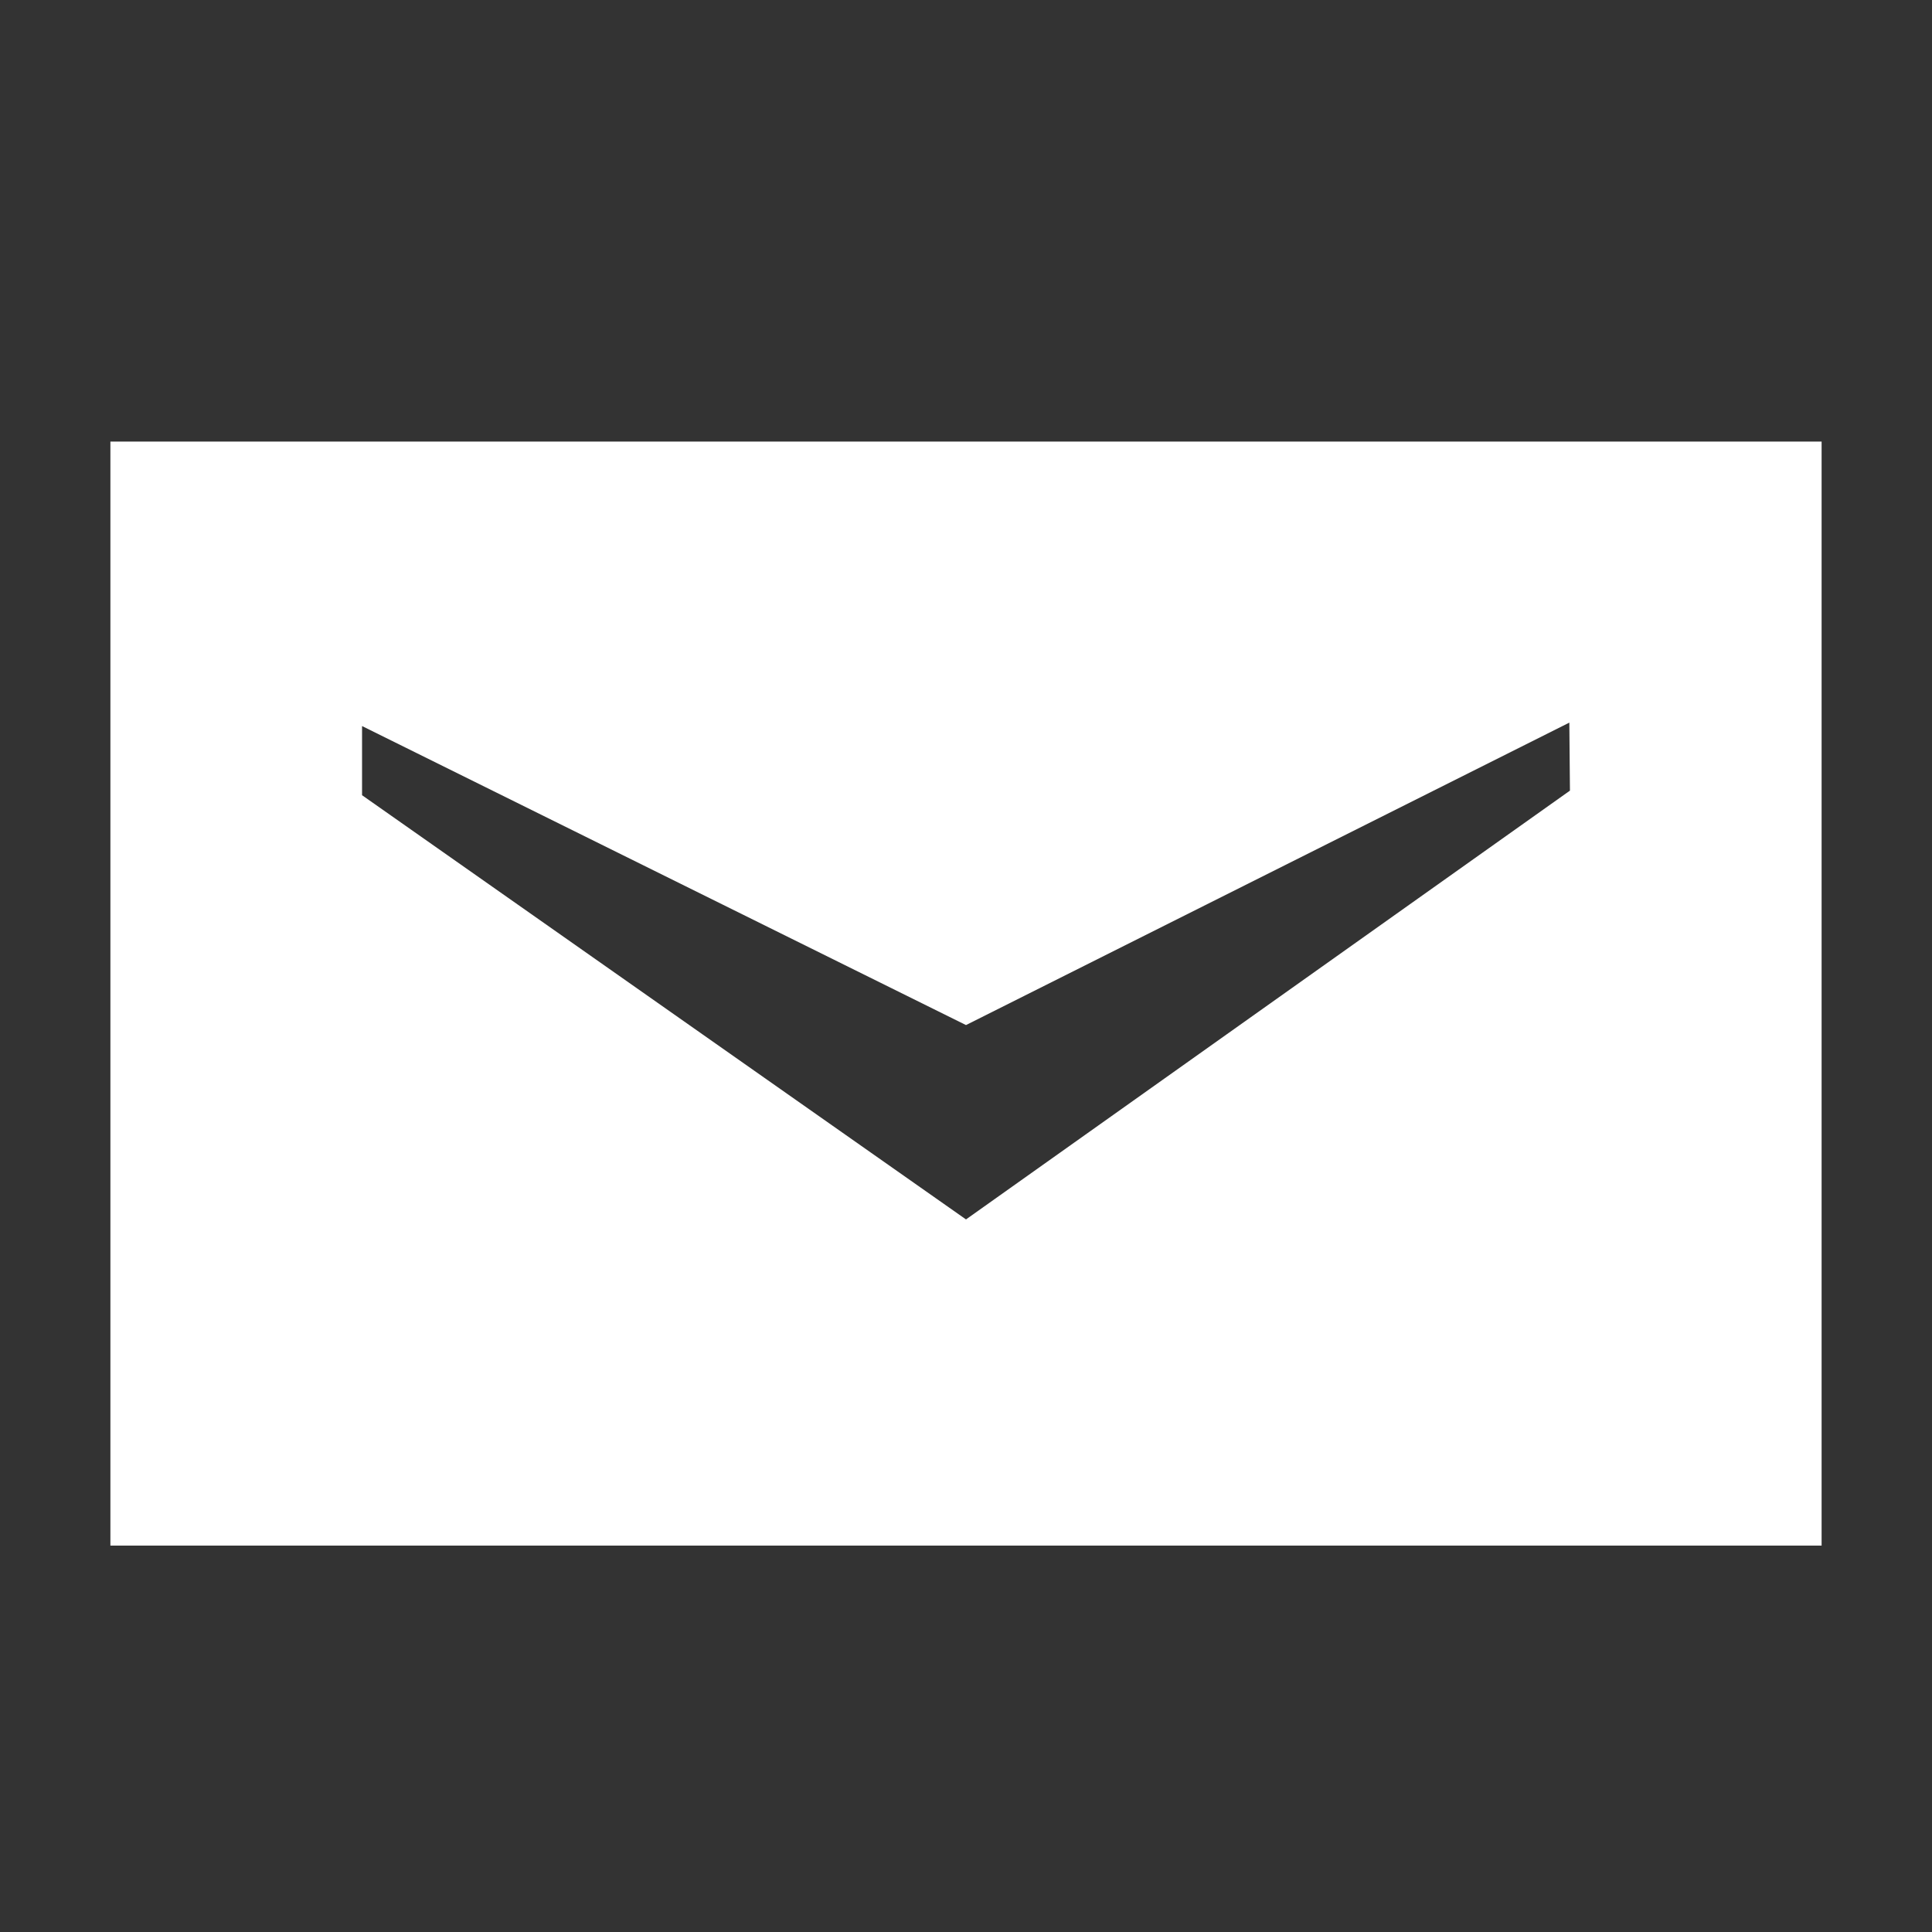
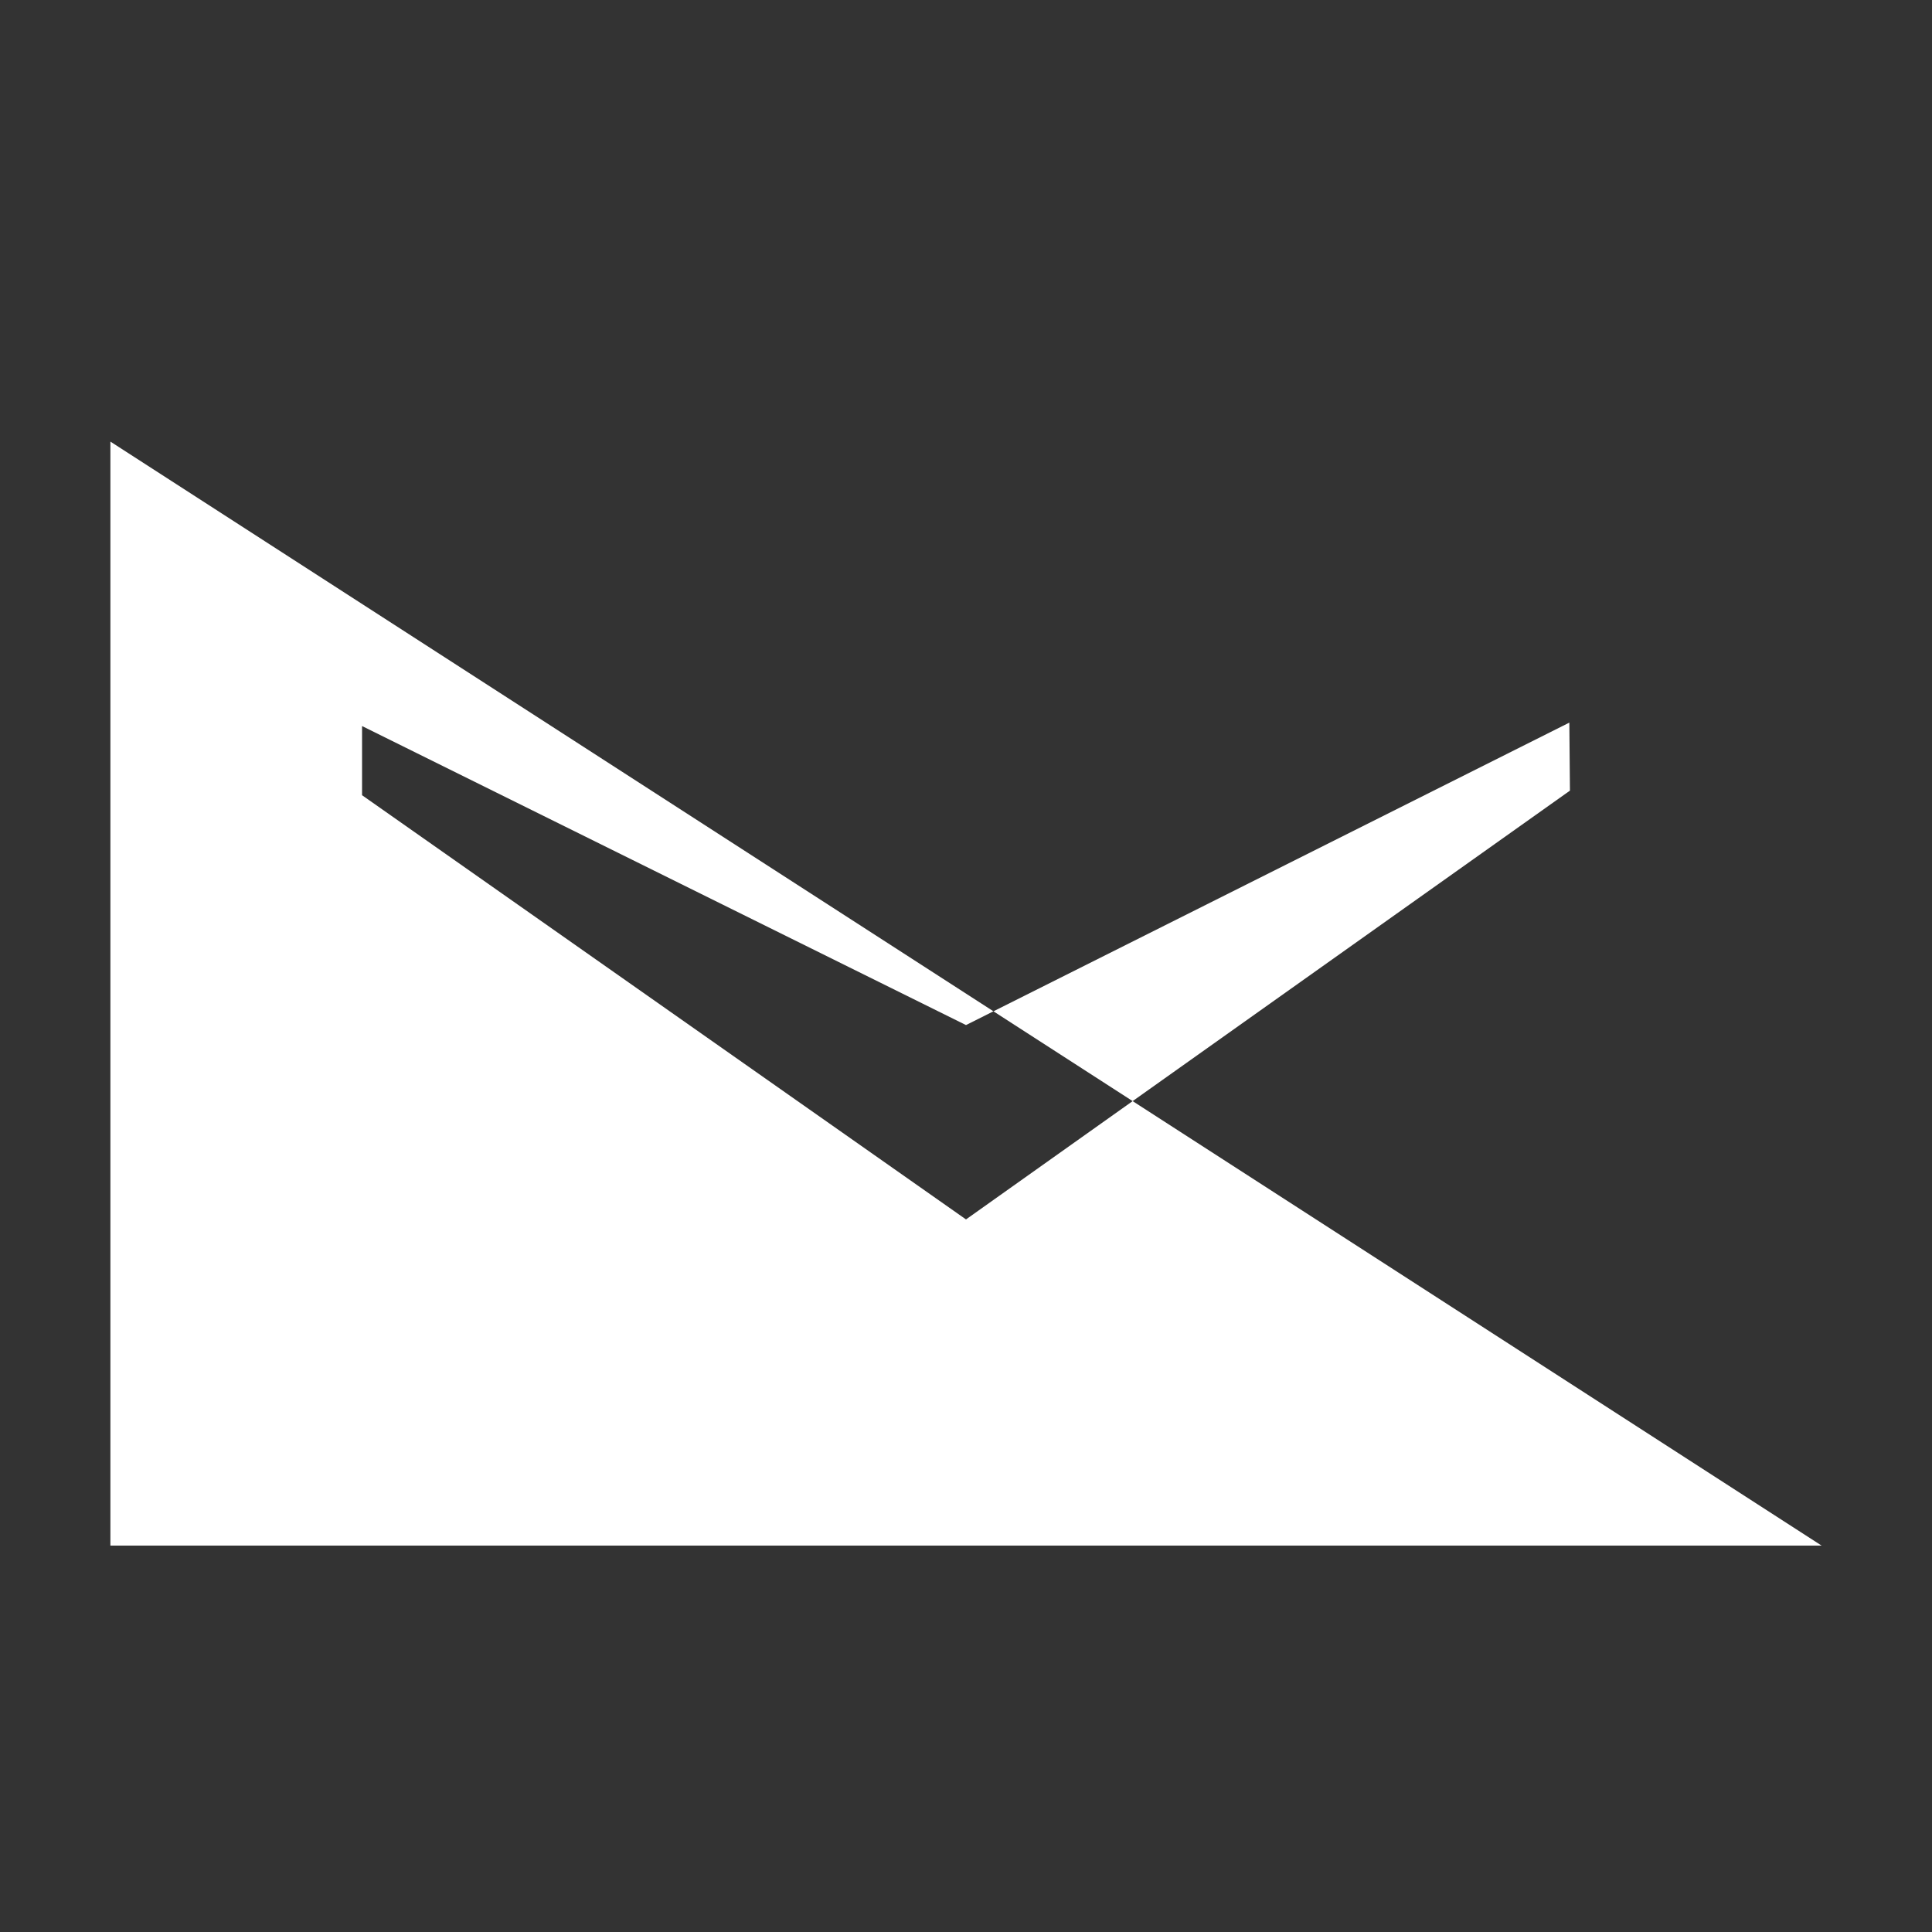
<svg xmlns="http://www.w3.org/2000/svg" id="Untitled-%u30DA%u30FC%u30B8%201" viewBox="0 0 35 35" style="background-color:#ffffff00" version="1.1" xml:space="preserve" x="0px" y="0px" width="35px" height="35px">
  <rect x="0" y="0" width="35" height="35" fill="#333333" stroke="none" />
  <g>
    <g>
-       <path d="M 6.559 13.153 L 17.5 18.57 L 28.43 13.091 L 28.441 14.323 L 17.5 22.091 L 6.559 14.406 L 6.559 13.153 ZM 2 8 L 2 28 L 33 28 L 33 8 L 2 8 Z" fill="#ffffff" />
+       <path d="M 6.559 13.153 L 17.5 18.57 L 28.43 13.091 L 28.441 14.323 L 17.5 22.091 L 6.559 14.406 L 6.559 13.153 ZM 2 8 L 2 28 L 33 28 L 2 8 Z" fill="#ffffff" />
    </g>
  </g>
</svg>